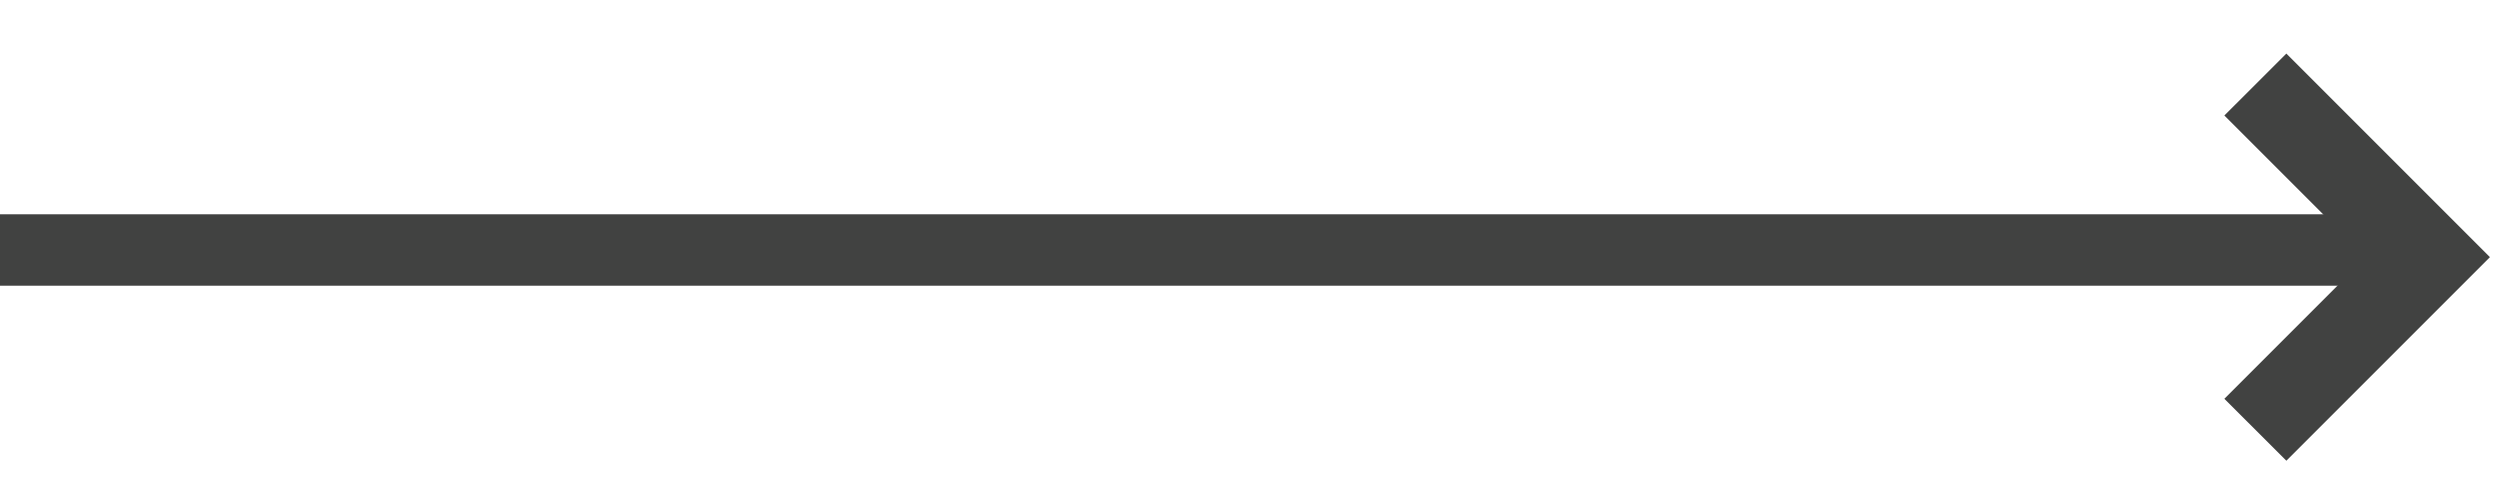
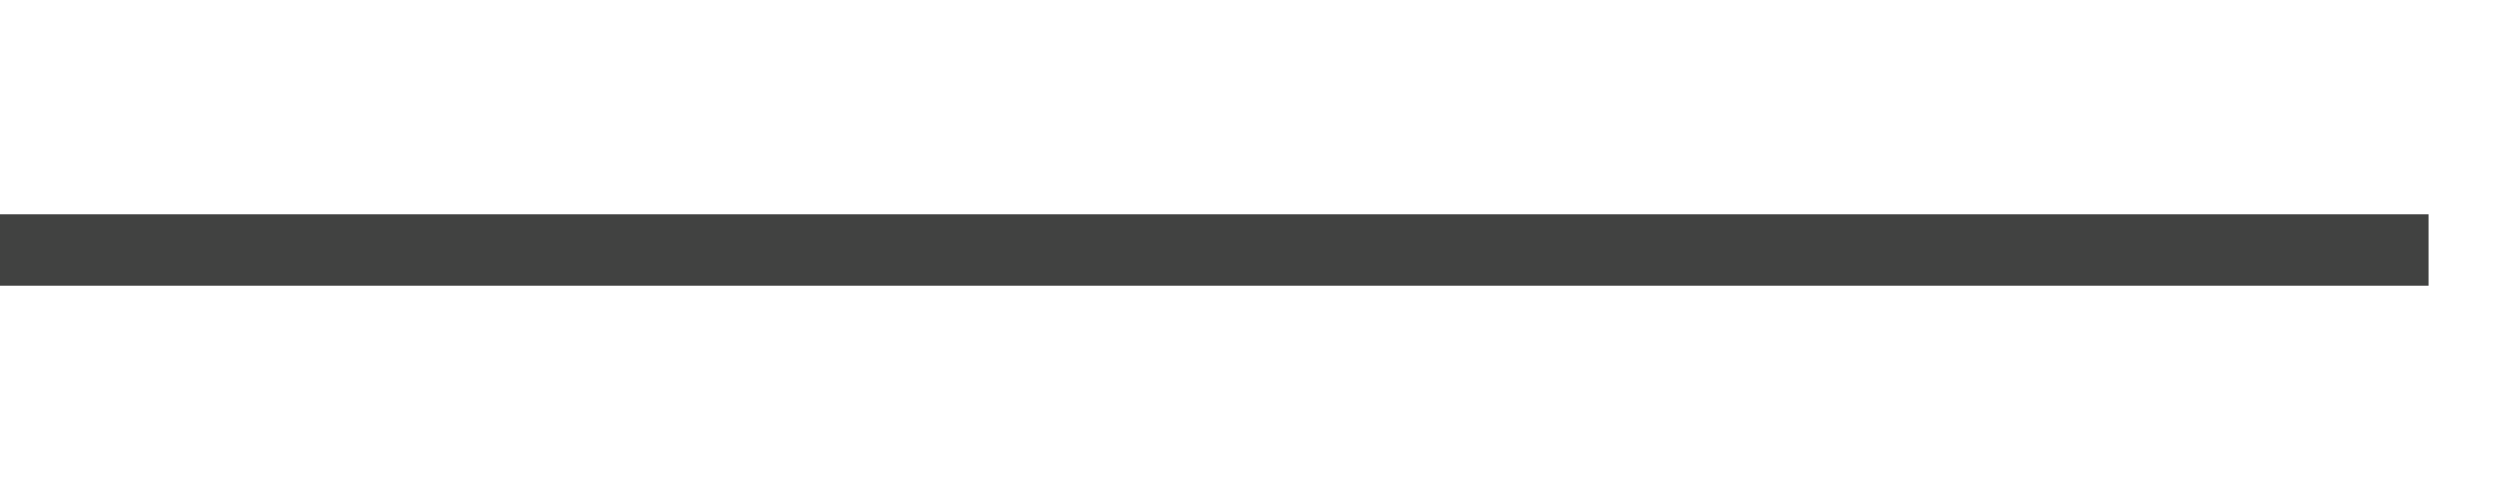
<svg xmlns="http://www.w3.org/2000/svg" width="35px" height="7px" viewBox="0 0 35 7" version="1.1">
  <title>Group 18</title>
  <desc>Created with Sketch.</desc>
  <defs />
  <g id="babiacki---BLOG" stroke="none" stroke-width="1" fill="none" fill-rule="evenodd" transform="translate(-1297, -3123)">
    <g id="Group-10" transform="translate(1117, 3106)">
      <g id="Group-18" transform="translate(180, 17)">
        <path d="M0.5,3.5 L33.5,3.5" id="Line-3" stroke="#414241" stroke-linecap="square" />
-         <polygon id="Path" fill="#414241" transform="translate(33, 3.6) rotate(-270) translate(-33, -3.6) " points="31.017 5.459 33 3.476 34.983 5.459 35.85 4.591 33 1.741 30.15 4.591" />
      </g>
    </g>
  </g>
</svg>